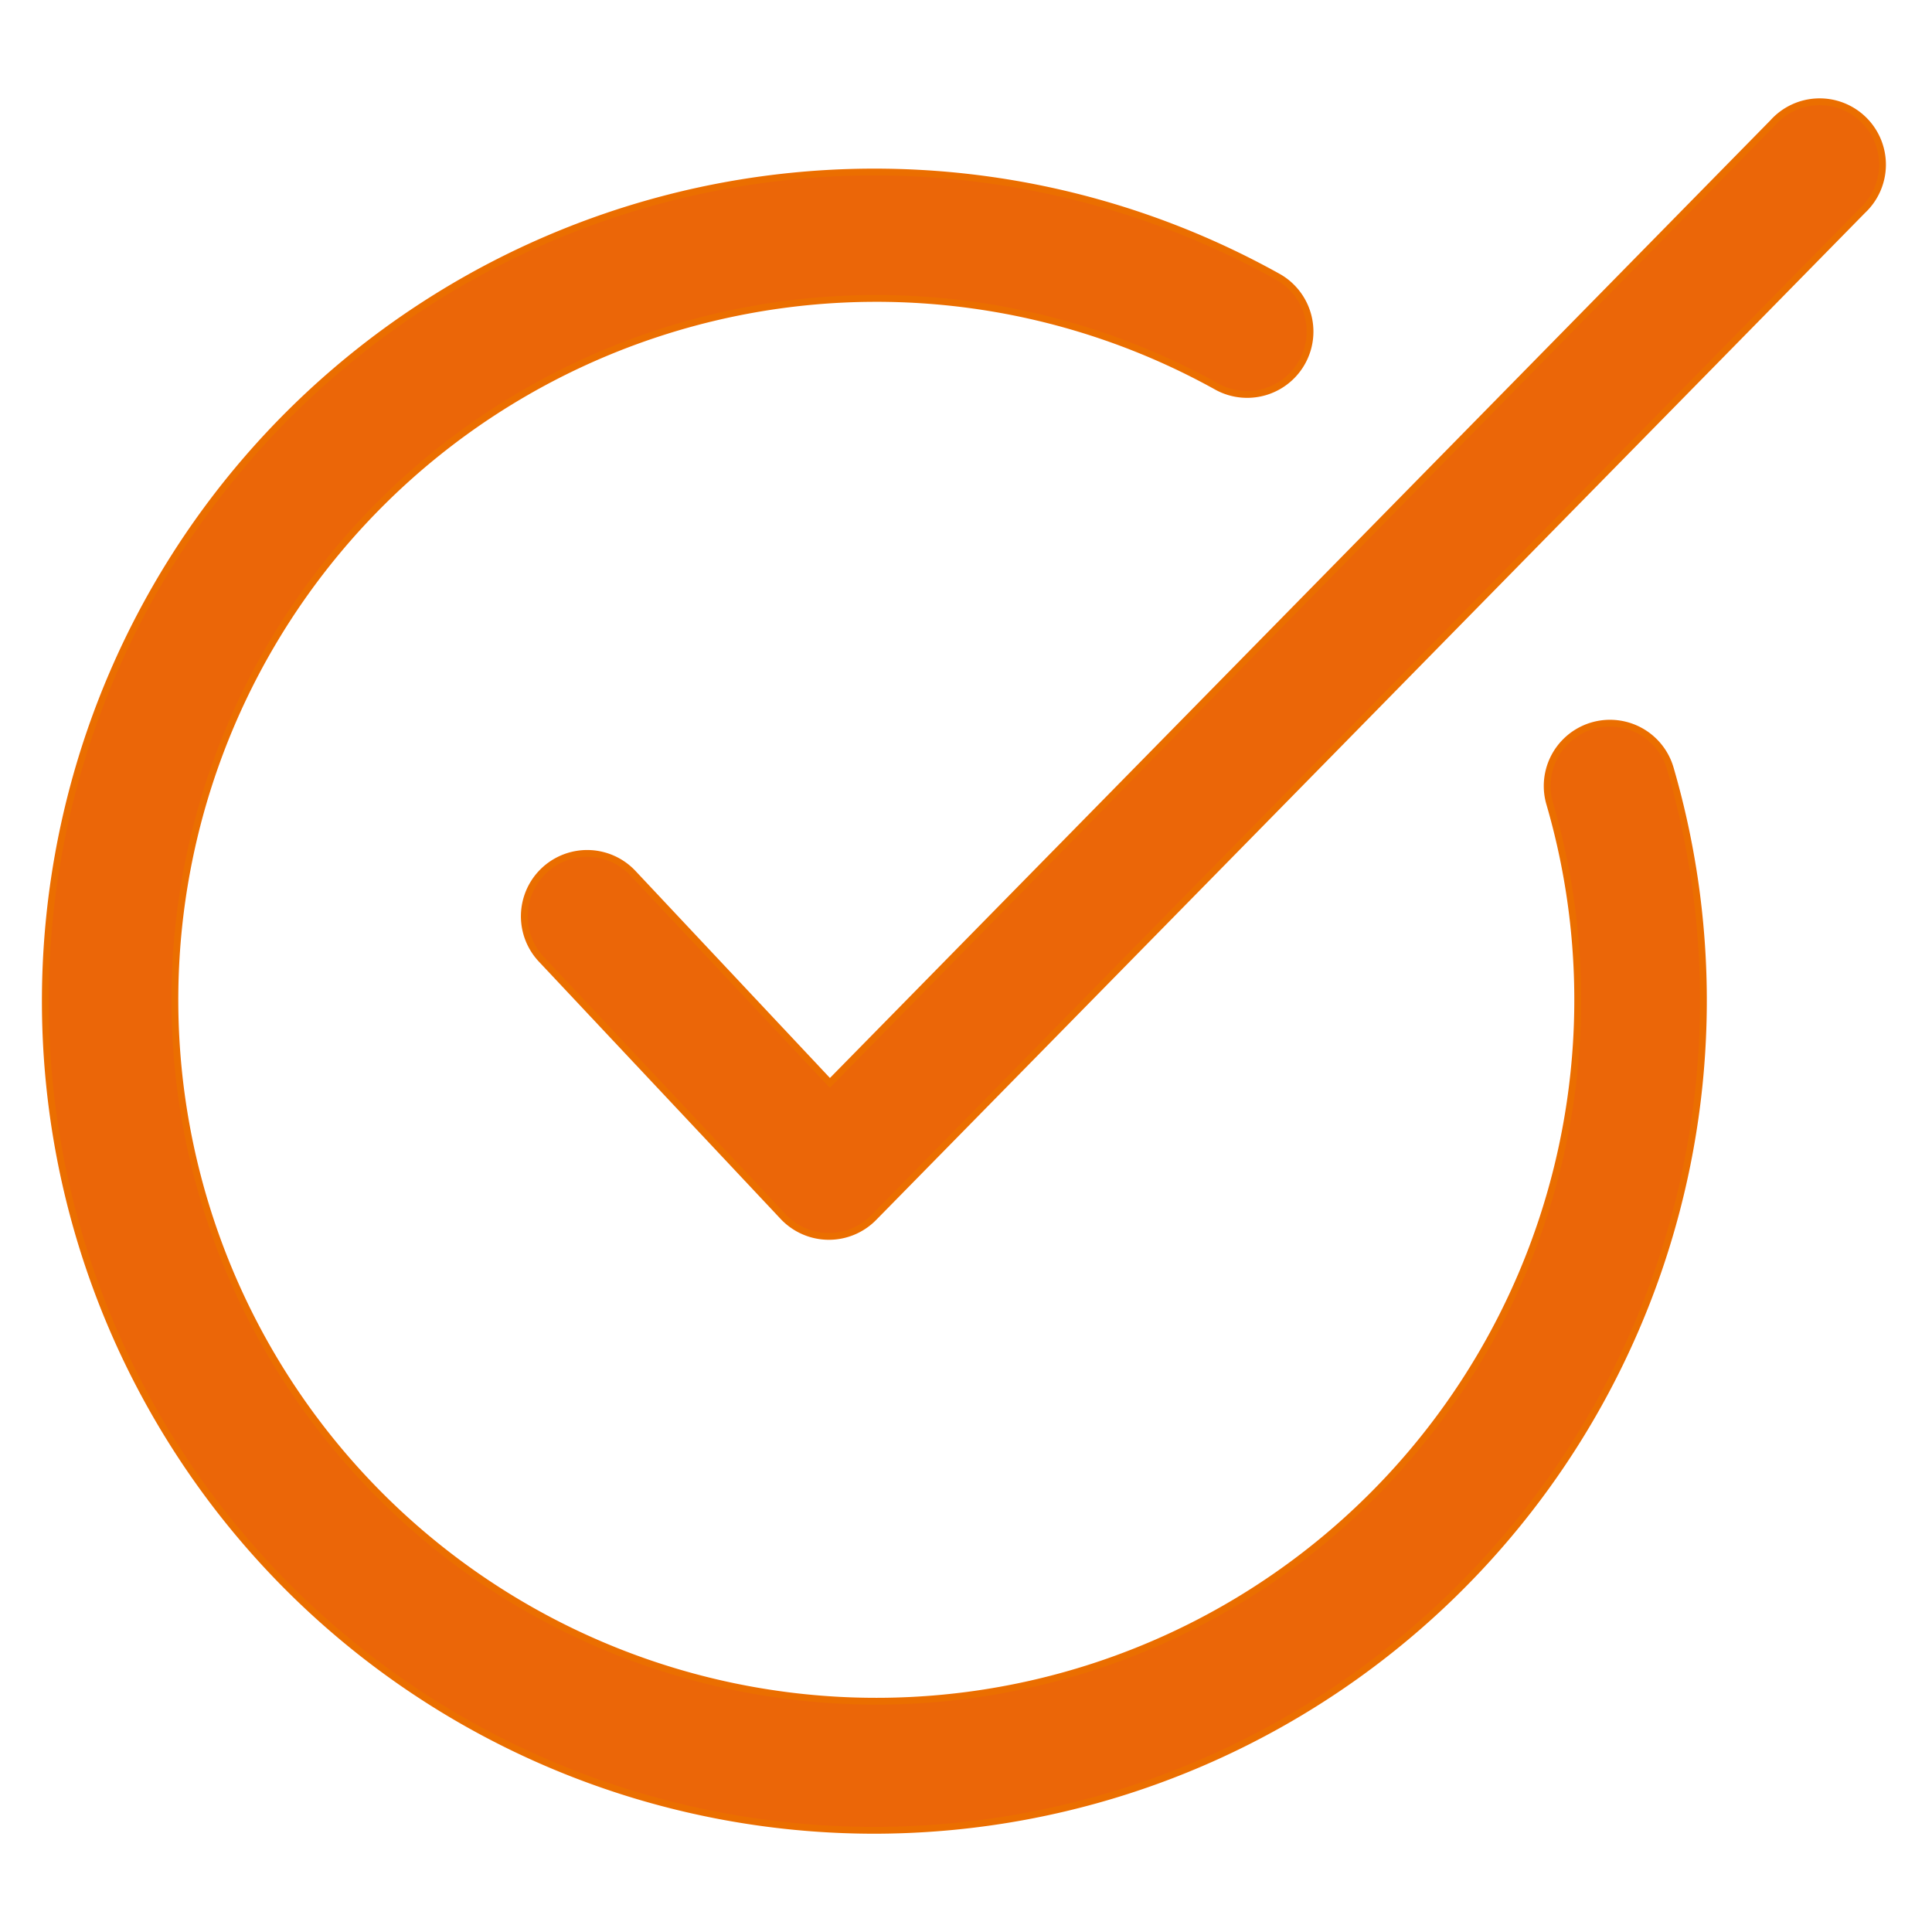
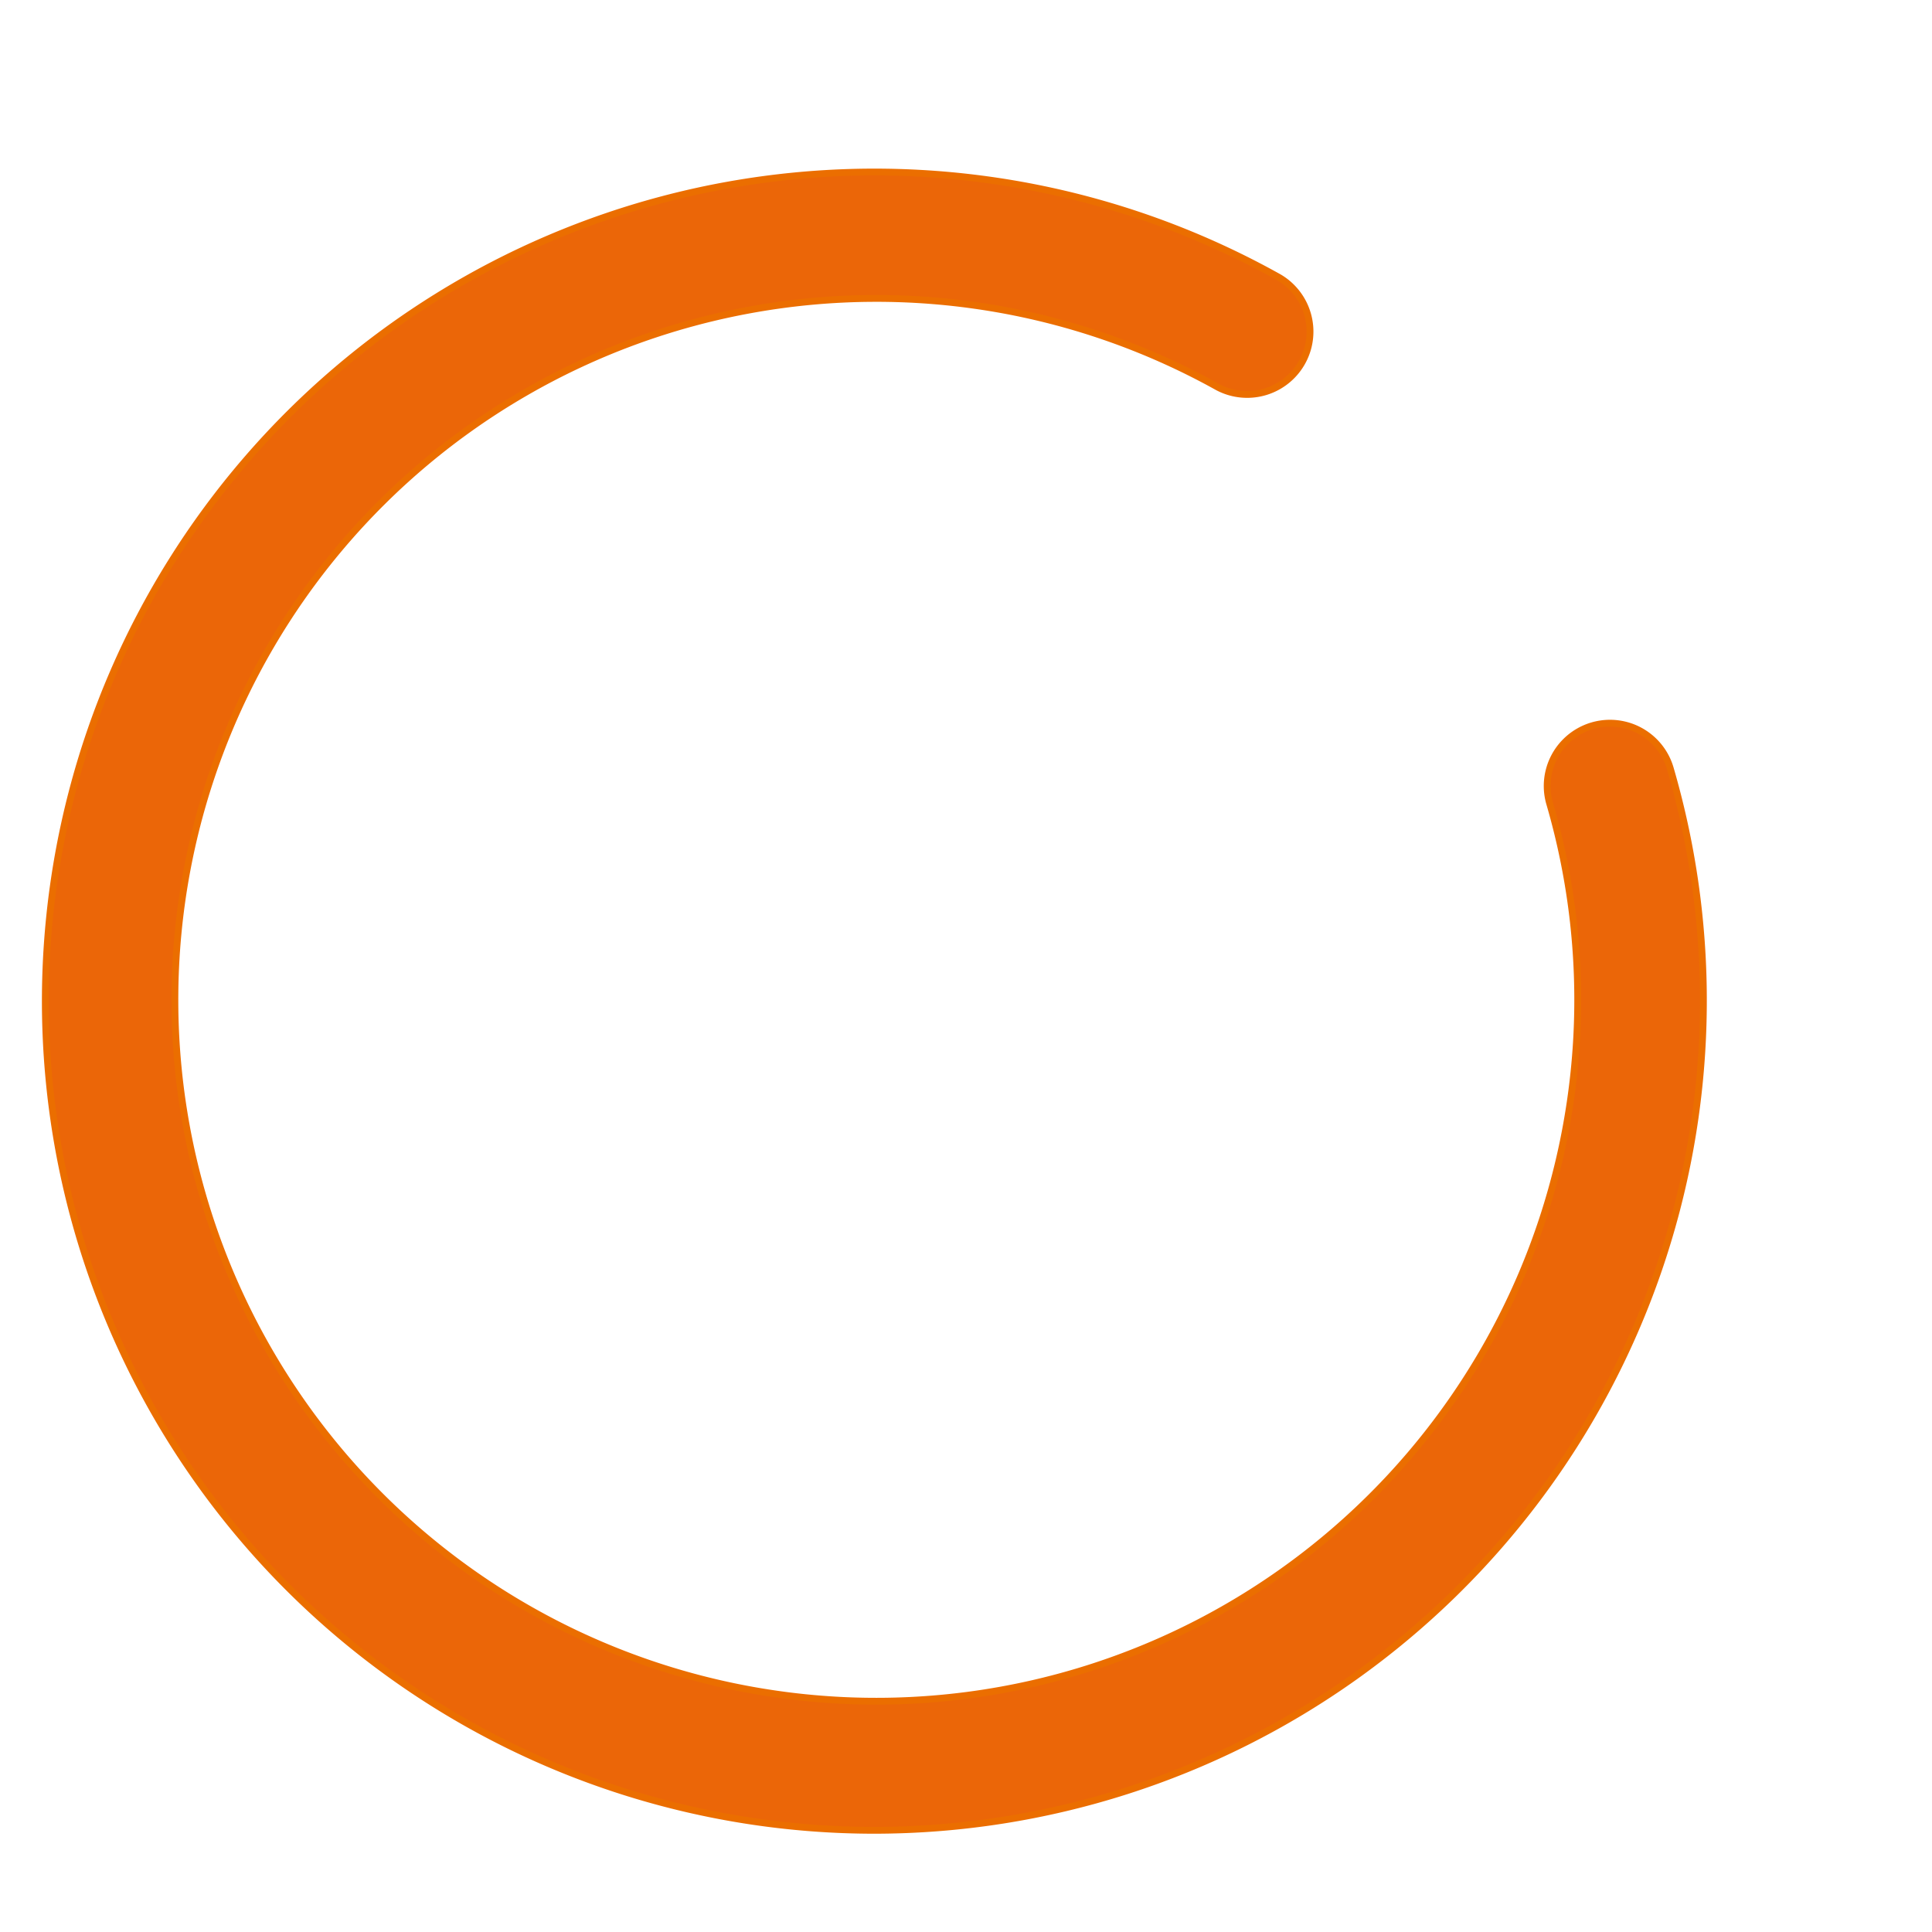
<svg xmlns="http://www.w3.org/2000/svg" id="Layer_1" data-name="Layer 1" viewBox="0 0 283.46 283.46">
  <defs>
    <style>.cls-1{fill:#eb6608;stroke:#eb6e00;stroke-miterlimit:10;}</style>
  </defs>
  <path class="cls-1" d="M128.26,268.54A121.65,121.65,0,1,1,187.65,40.7a9.22,9.22,0,0,1-9,16.09,102.91,102.91,0,1,0,48.72,61.11,9.21,9.21,0,1,1,17.69-5.16,121.74,121.74,0,0,1-116.79,155.8Z" />
-   <path class="cls-1" d="M121.61,181.4h-.1a9.24,9.24,0,0,1-6.62-2.91L79.43,140.75a9.22,9.22,0,0,1,13.44-12.63l28.89,30.76L260.11,18A9.22,9.22,0,1,1,273.26,30.9L128.19,178.64A9.21,9.21,0,0,1,121.61,181.4Z" />
</svg>